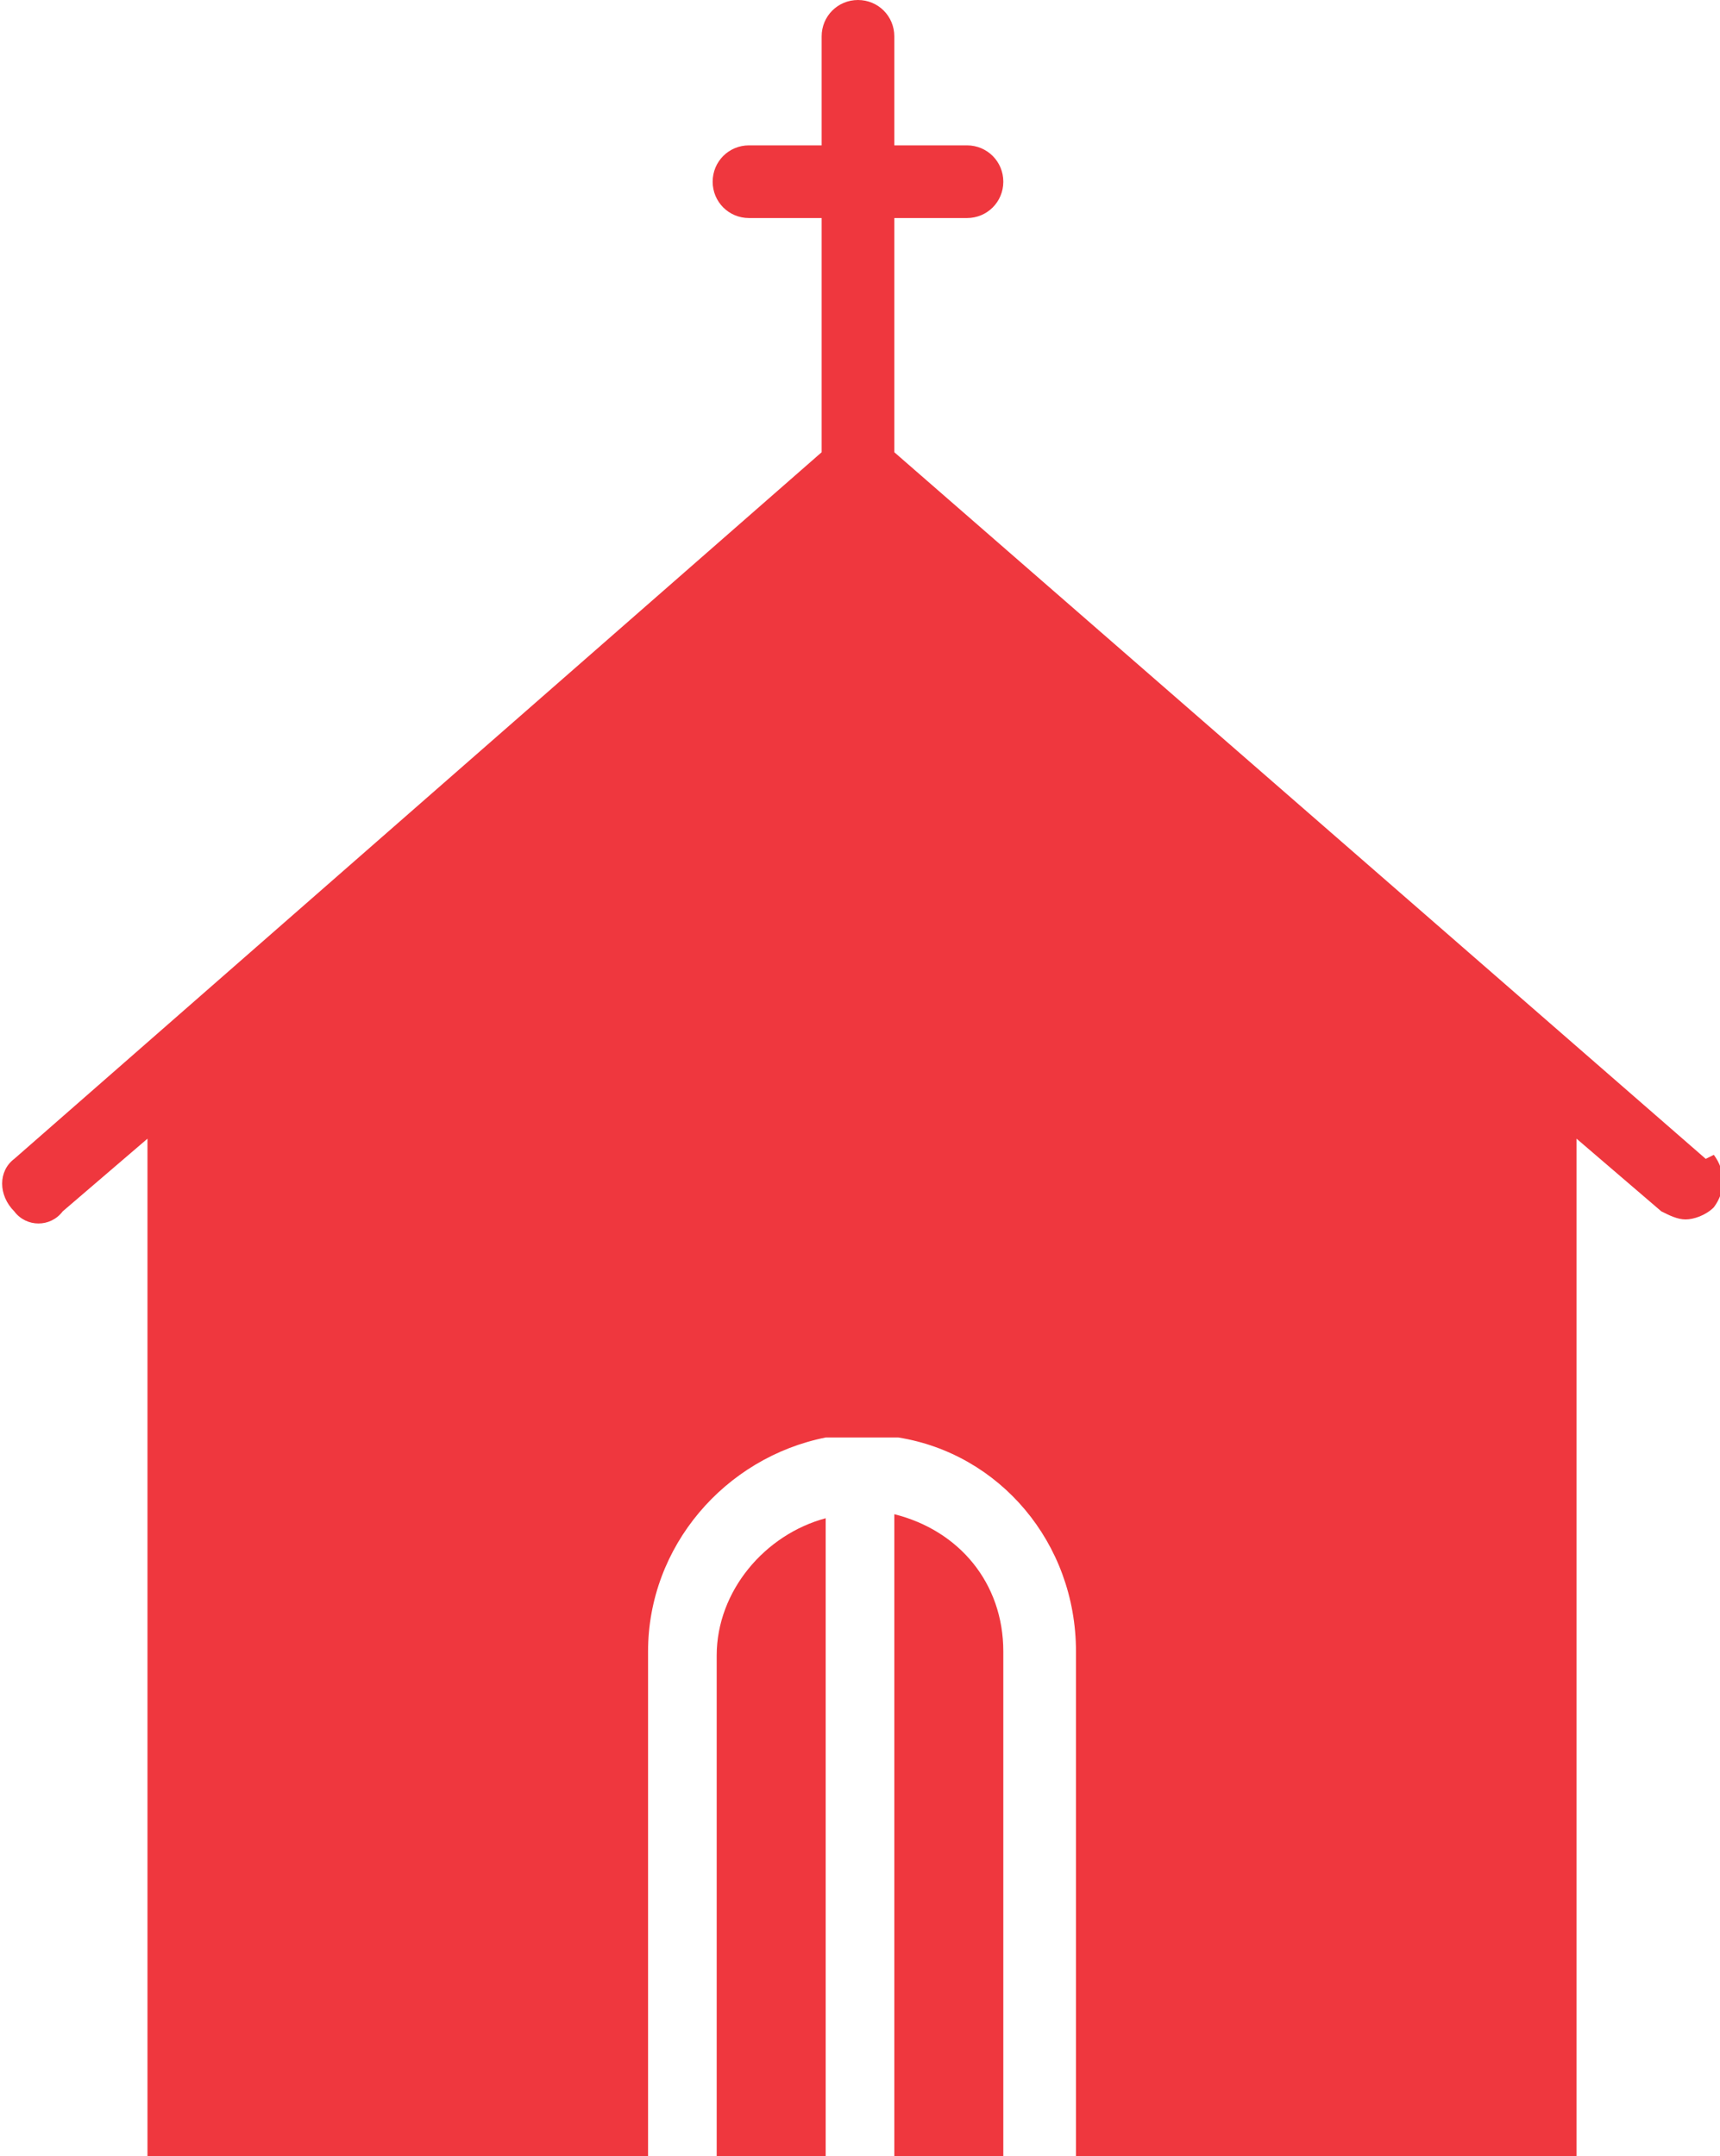
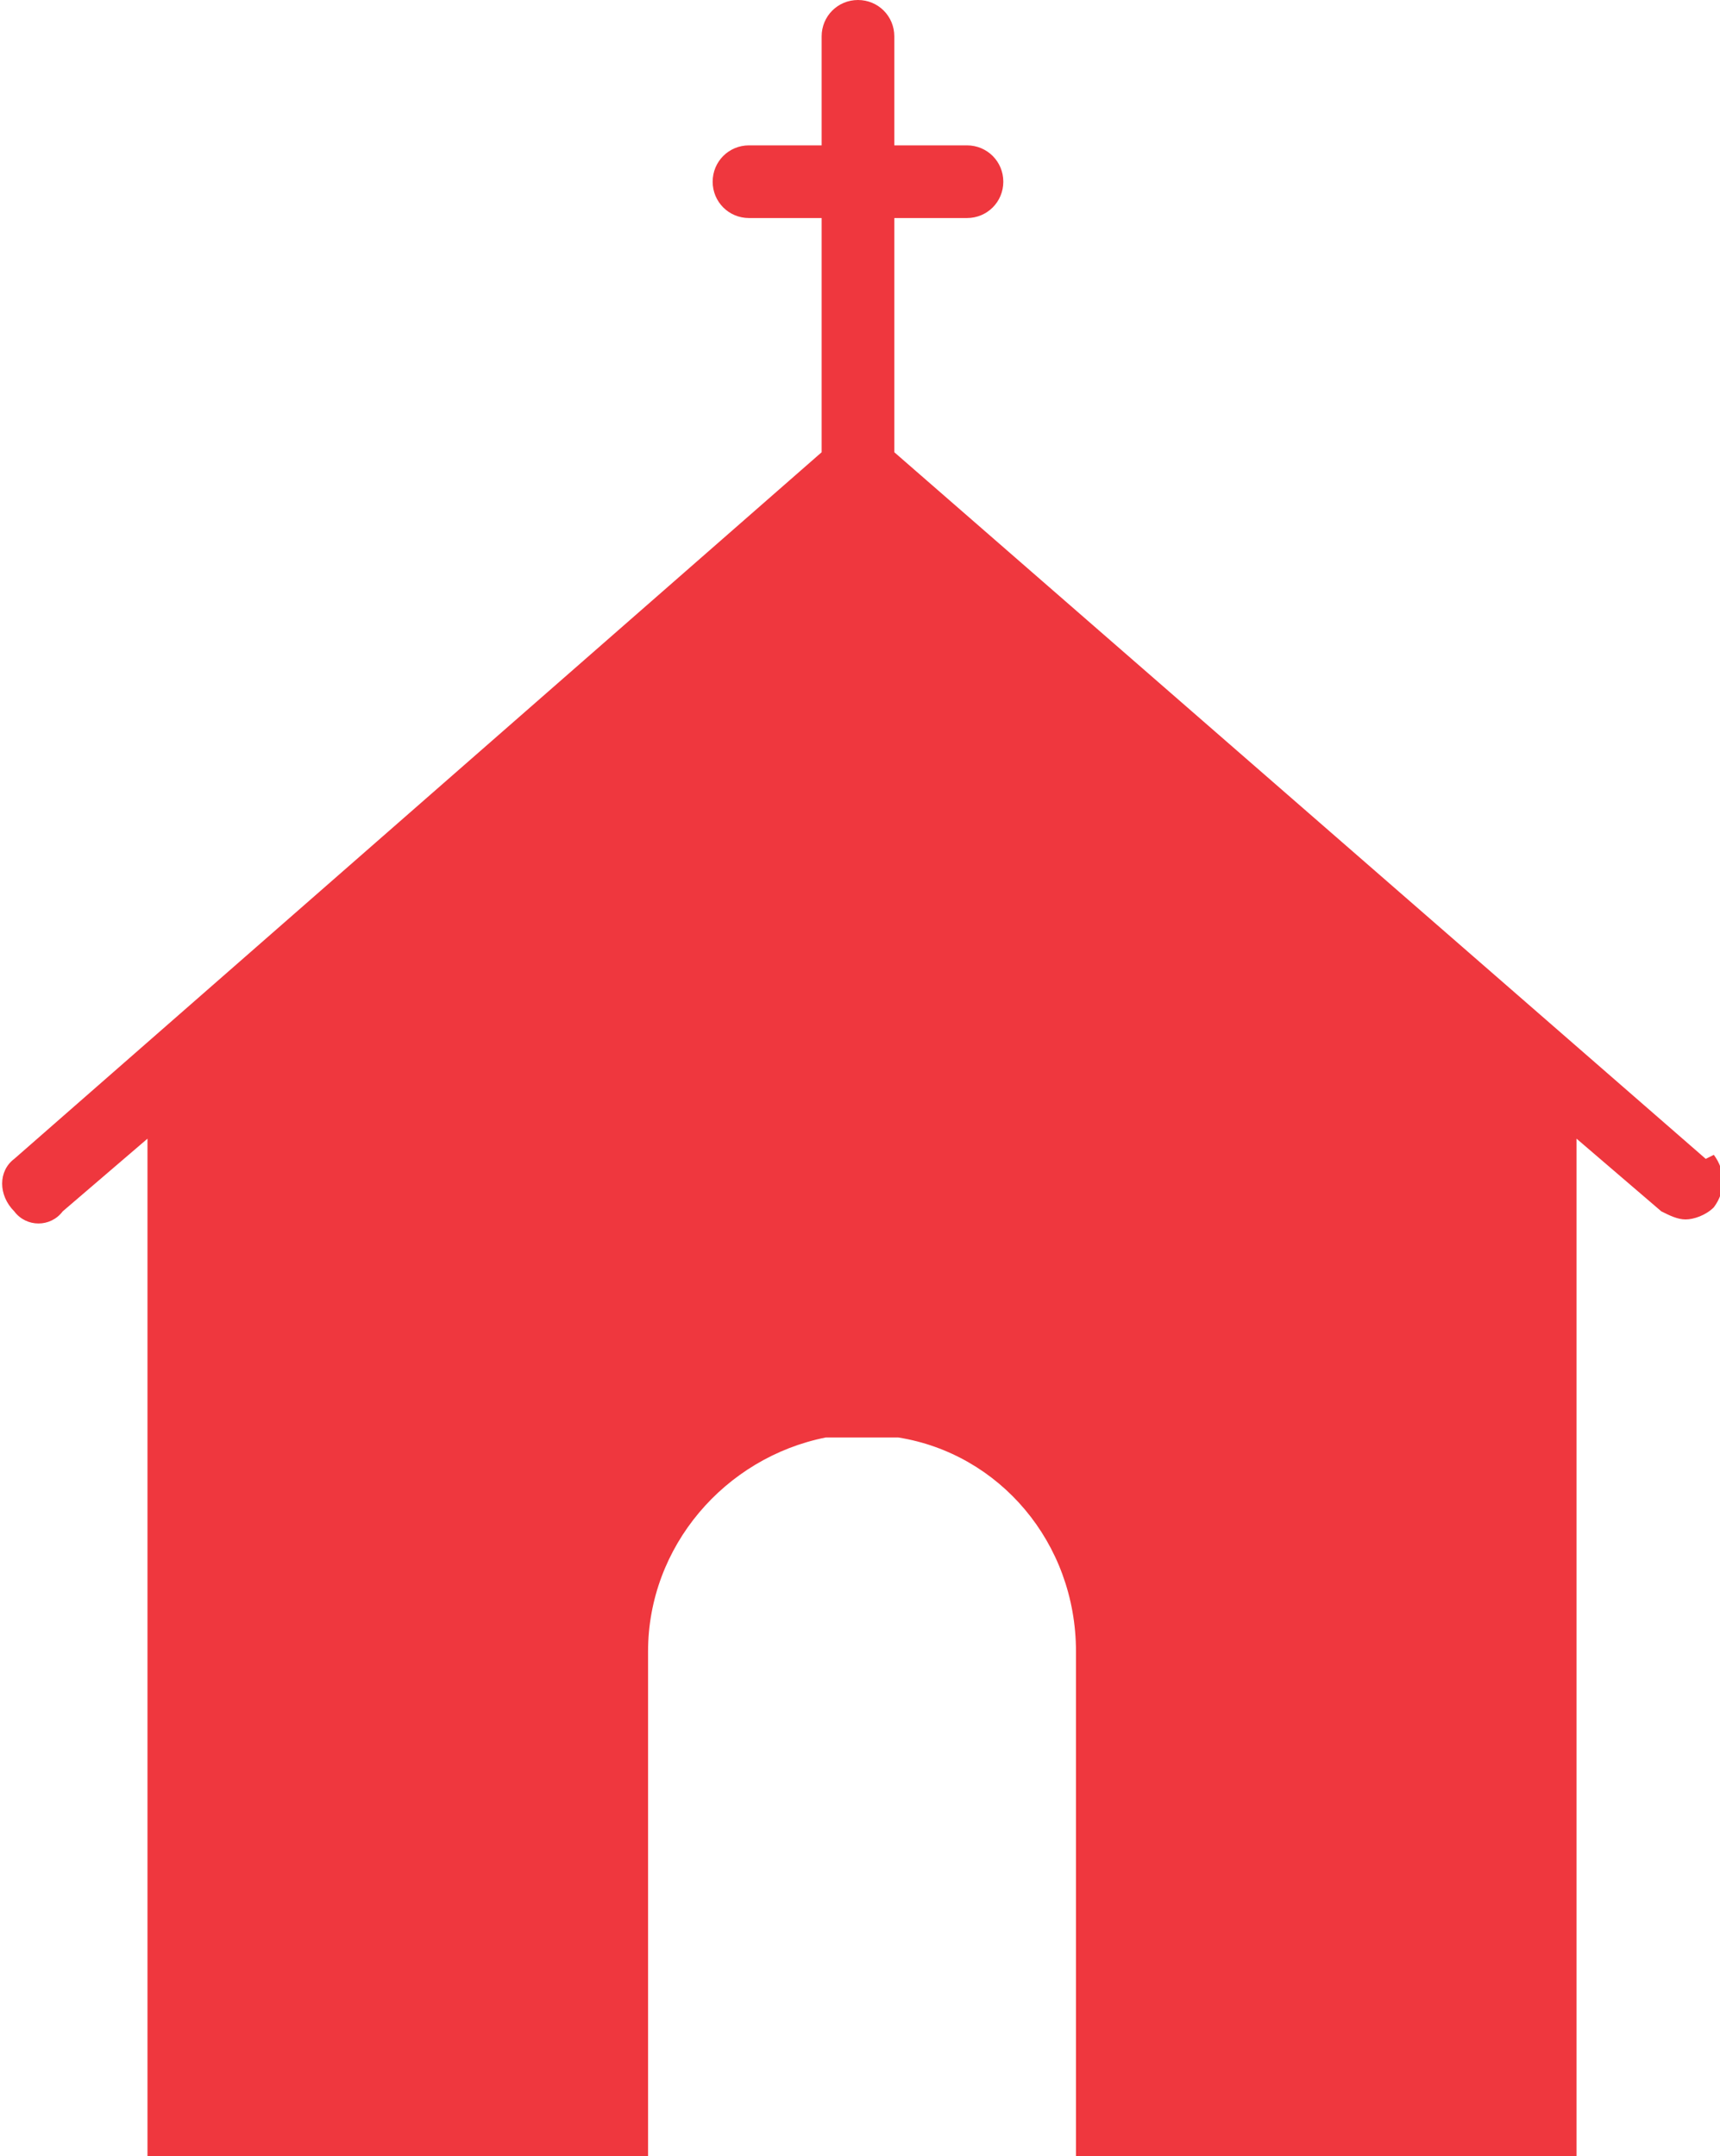
<svg xmlns="http://www.w3.org/2000/svg" id="Layer_1" data-name="Layer 1" width="15mm" height="18.8mm" viewBox="0 0 42.5 53.4">
  <defs>
    <style>
      .cls-1 {
        fill: #ef373e;
      }
    </style>
  </defs>
-   <path class="cls-1" d="M17.7,41v12.5h2.7v-15.9c-1.5.4-2.7,1.8-2.7,3.4" />
  <path class="cls-1" d="M42.2,28.7L22.1,11.2v-5.8h1.8c.5,0,.9-.4.9-.9s-.4-.9-.9-.9h-1.8V.9c0-.5-.4-.9-.9-.9s-.9.4-.9.9v2.7h-1.8c-.5,0-.9.4-.9.9s.4.9.9.9h1.8v5.8L.3,28.7c-.4.3-.4.9,0,1.3.3.4.9.4,1.2,0l2.1-1.8v25.2h12.4v-12.5c0-2.6,1.9-4.8,4.4-5.3.6,0,1.2,0,1.8,0,2.5.4,4.4,2.6,4.4,5.3v12.5h12.4v-25.2s2.1,1.8,2.1,1.8c.2.1.4.2.6.2s.5-.1.7-.3c.3-.4.3-.9,0-1.3" />
-   <path class="cls-1" d="M22.1,37.5v15.9h2.7v-12.5c0-1.7-1.1-3-2.7-3.4" />
</svg>